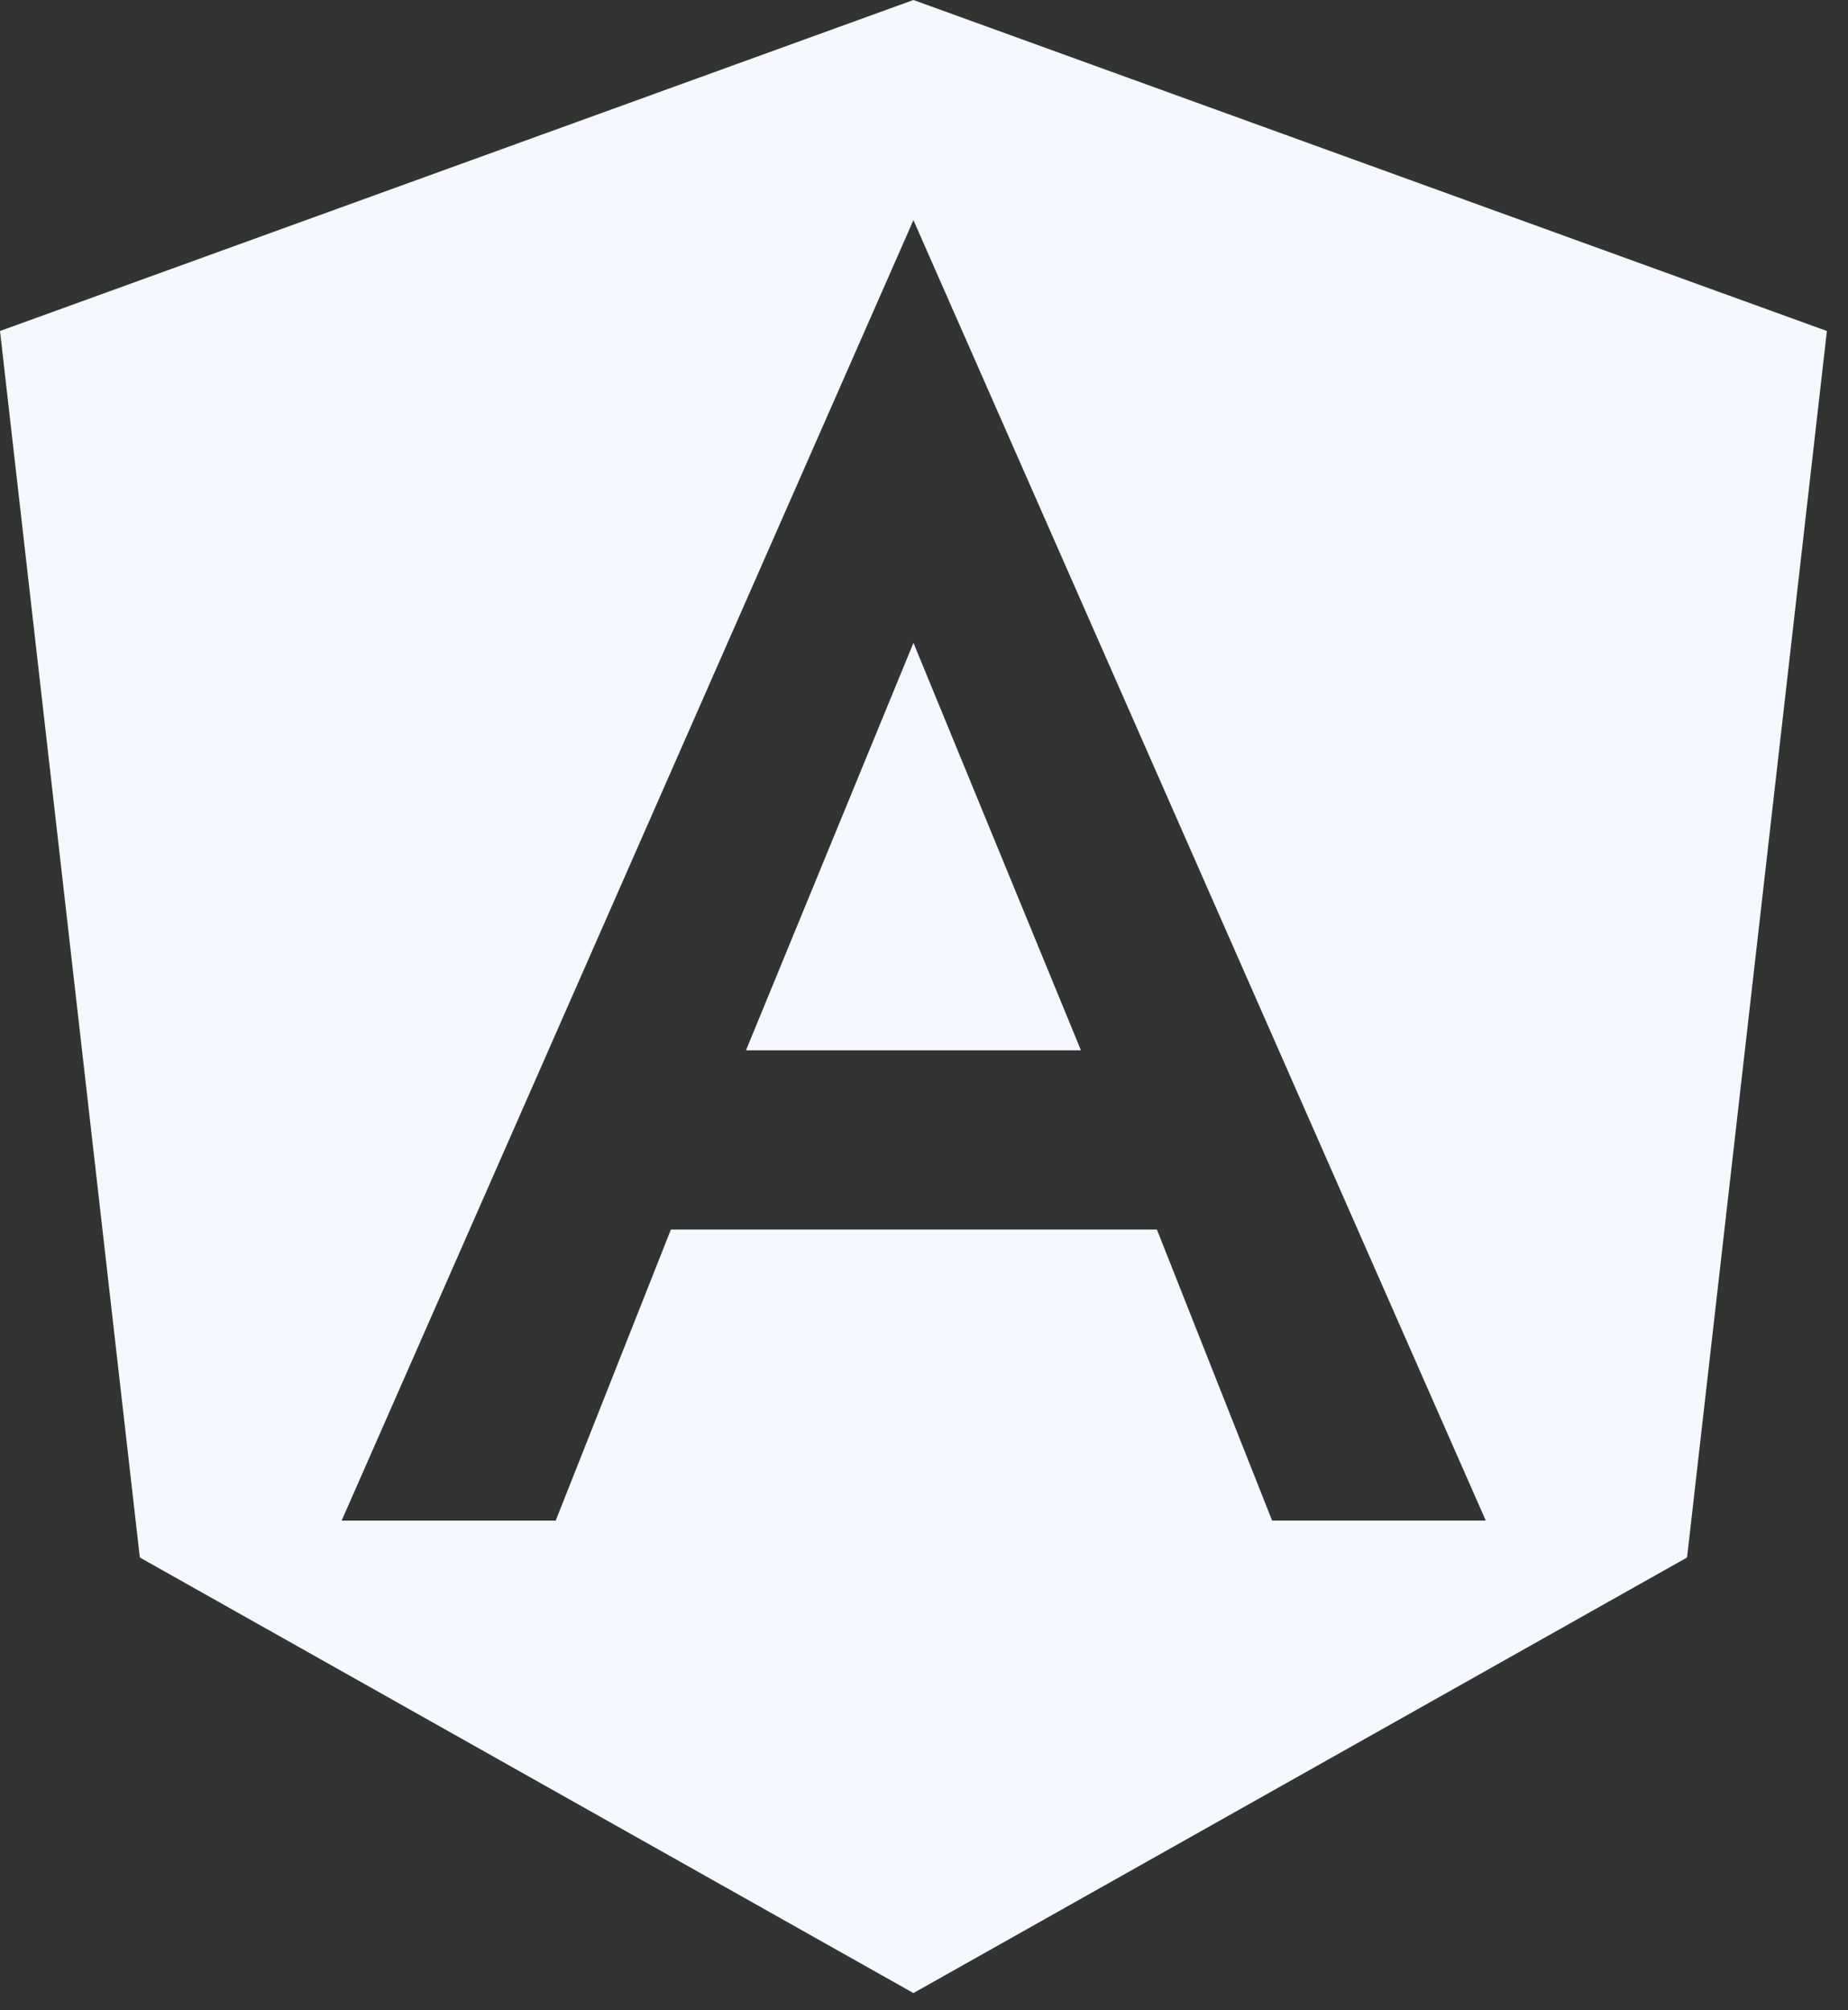
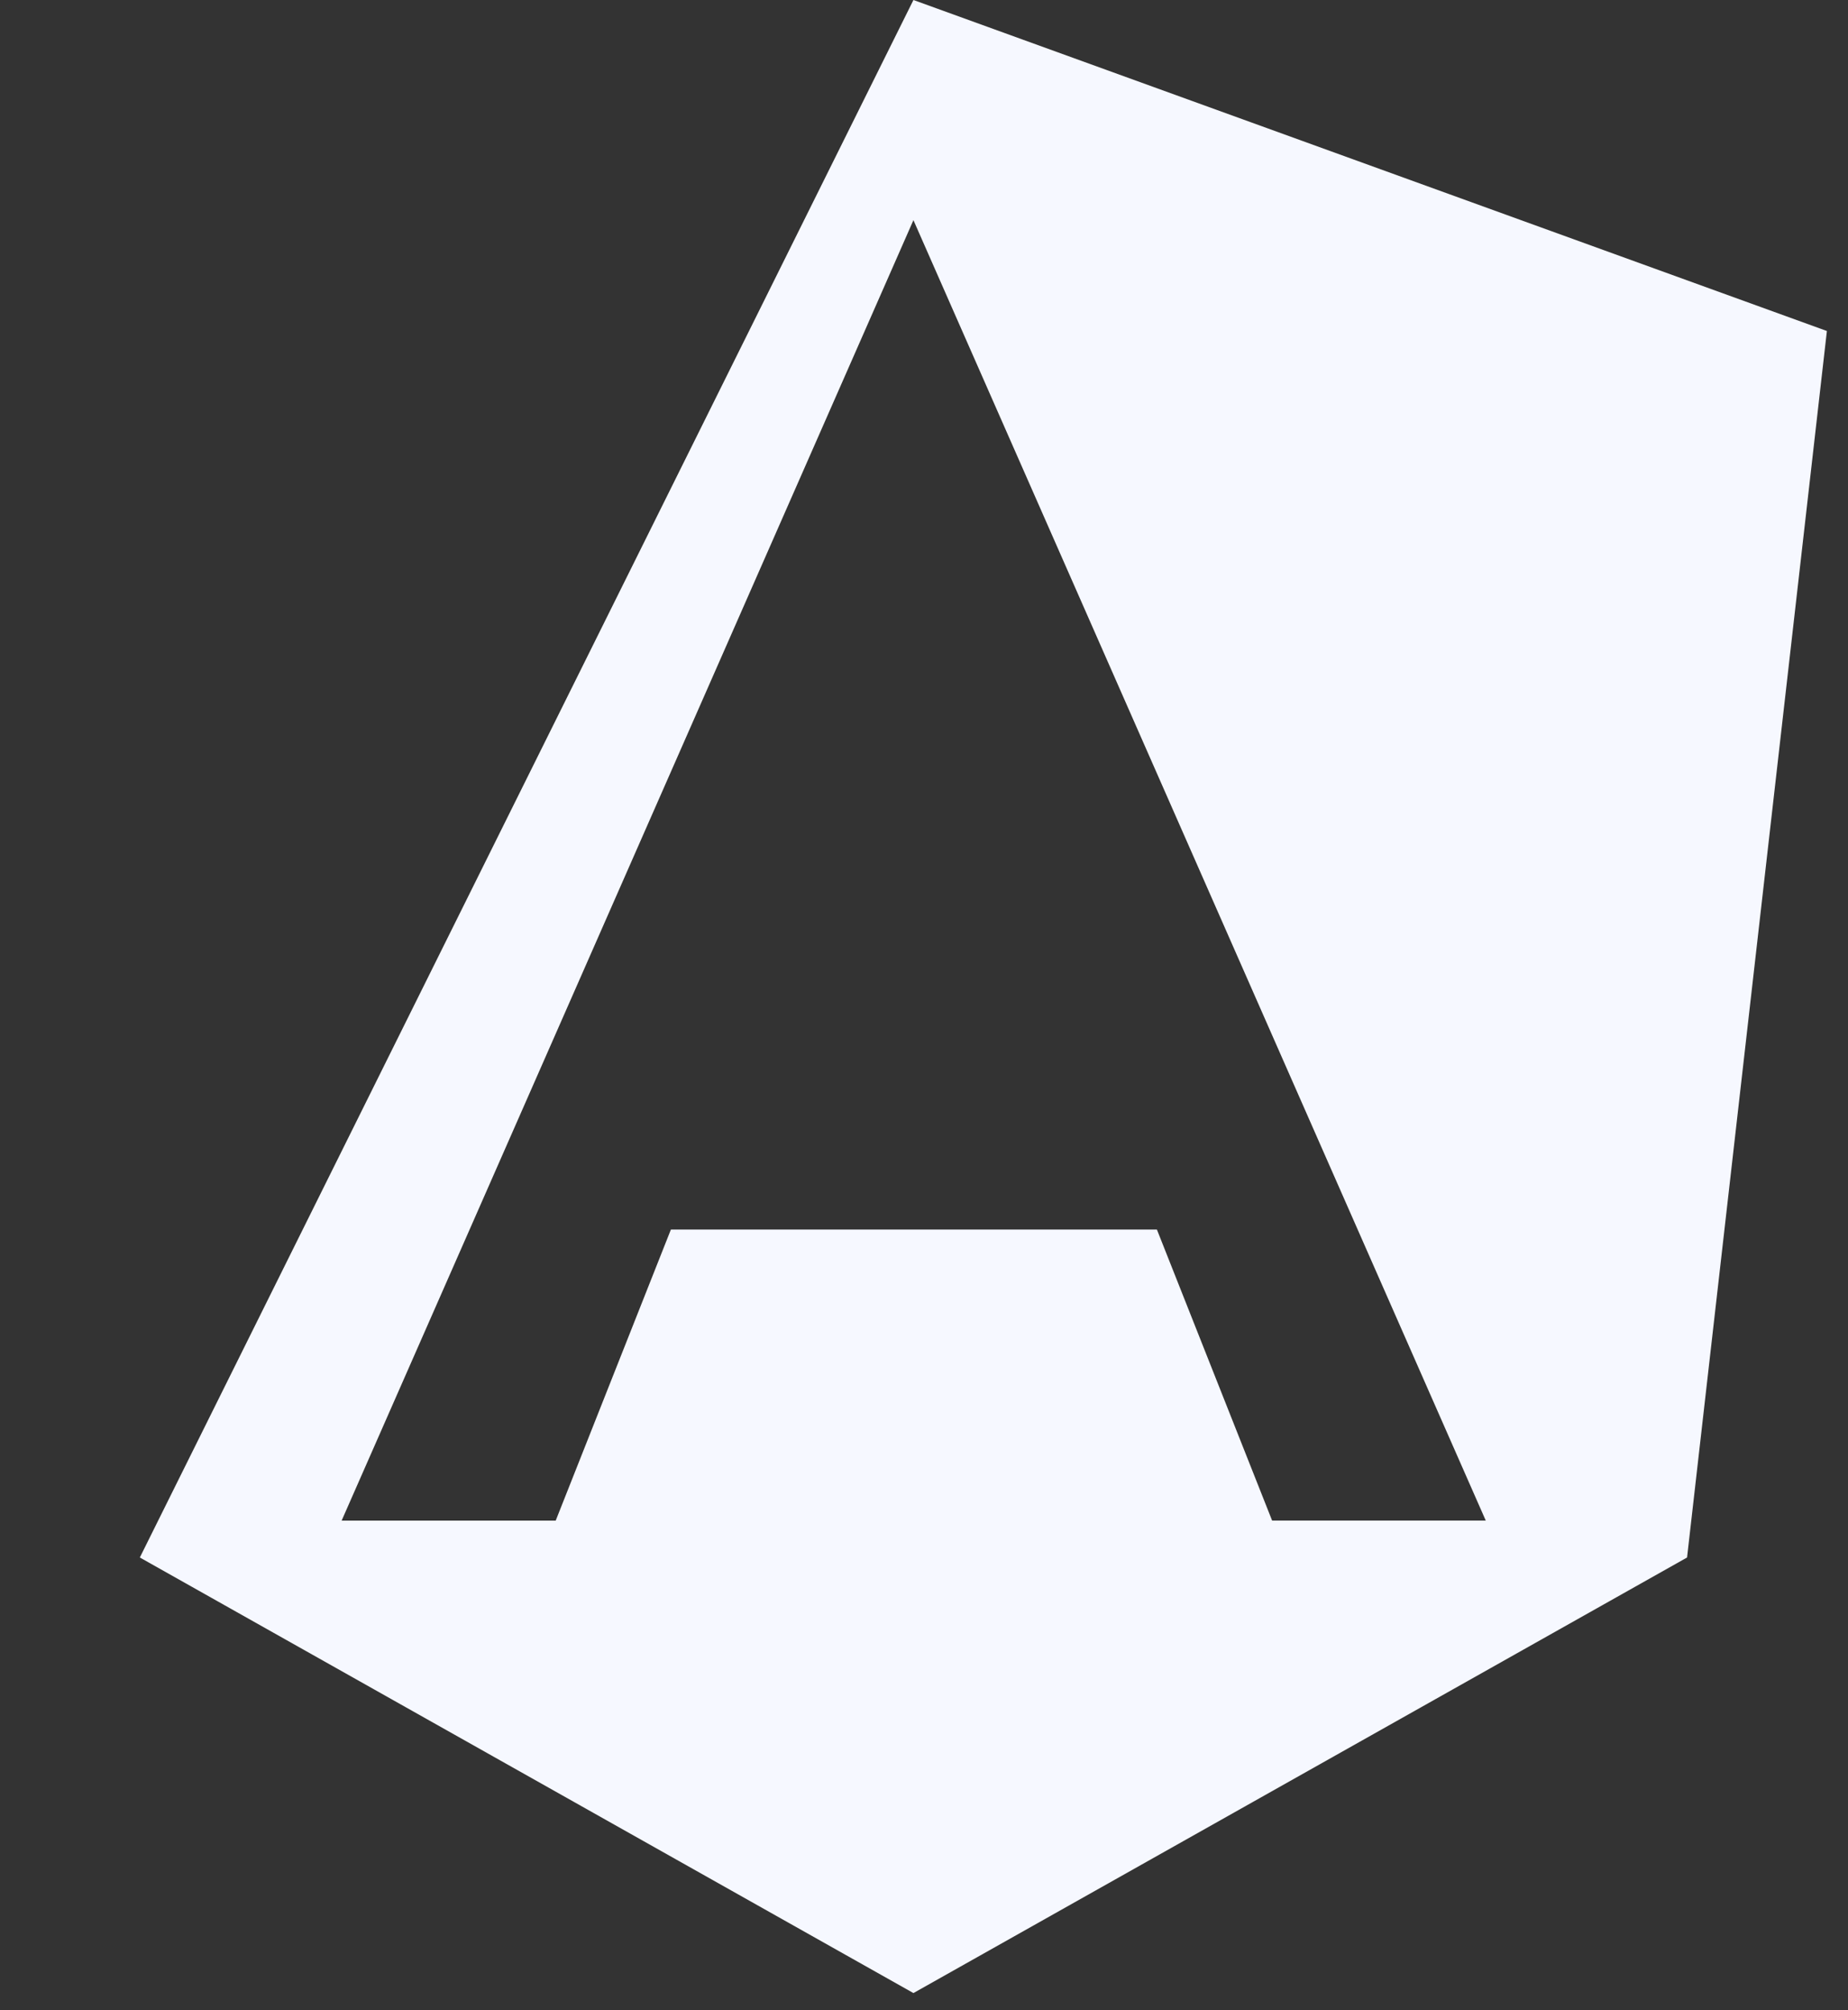
<svg xmlns="http://www.w3.org/2000/svg" width="57" height="62" viewBox="0 0 57 62" fill="none">
  <rect x="0" y="0" width="57" height="62" fill="#333333" stroke="none" />
-   <path d="M52.036 48.037L56.349 10.209L28.174 0L0 10.209L4.313 48.037L28.174 61.471L52.036 48.037ZM17.14 46.9H10.537L28.174 6.79L45.827 46.898H39.237L35.684 37.923H20.693L17.14 46.9Z" fill="#F6F8FF" />
-   <path d="M23.009 32.395H33.341L28.175 19.827L23.009 32.395Z" fill="#F6F8FF" />
+   <path d="M52.036 48.037L56.349 10.209L28.174 0L4.313 48.037L28.174 61.471L52.036 48.037ZM17.14 46.9H10.537L28.174 6.79L45.827 46.898H39.237L35.684 37.923H20.693L17.14 46.9Z" fill="#F6F8FF" />
</svg>